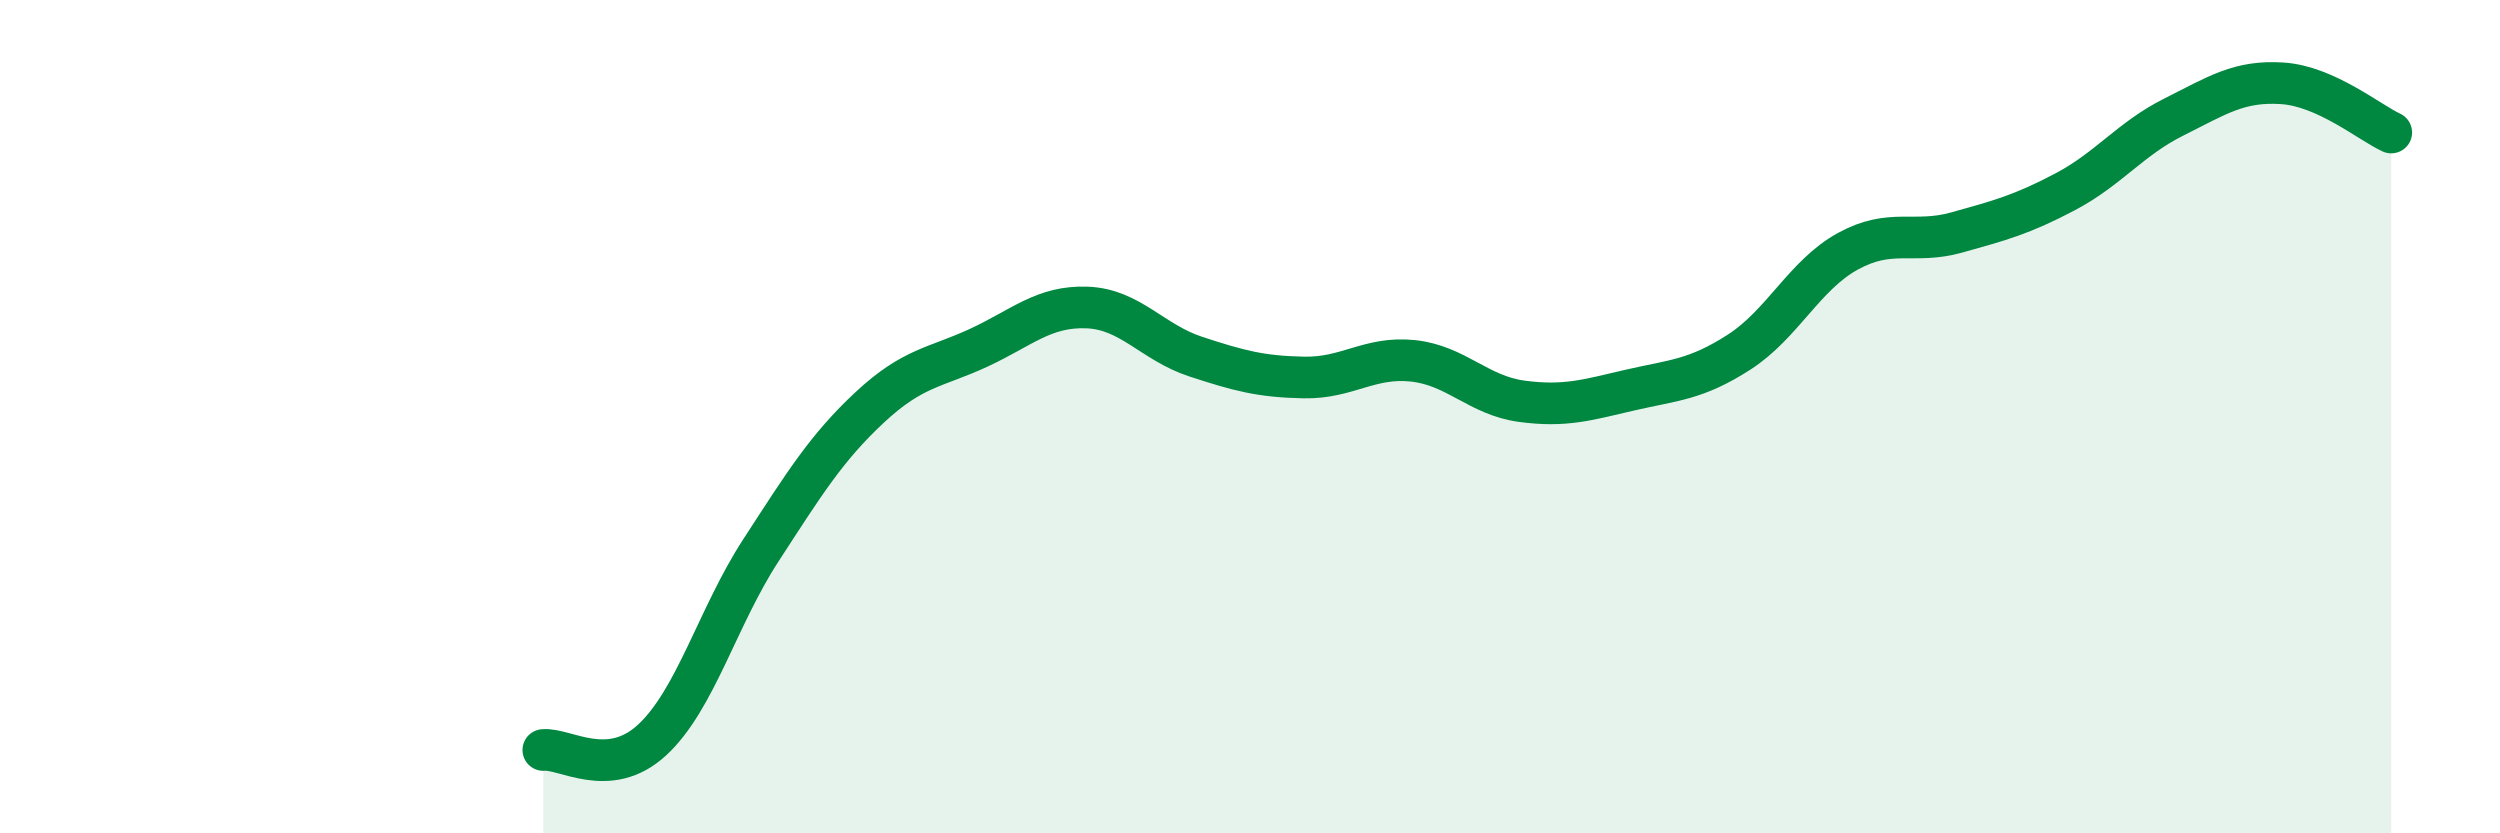
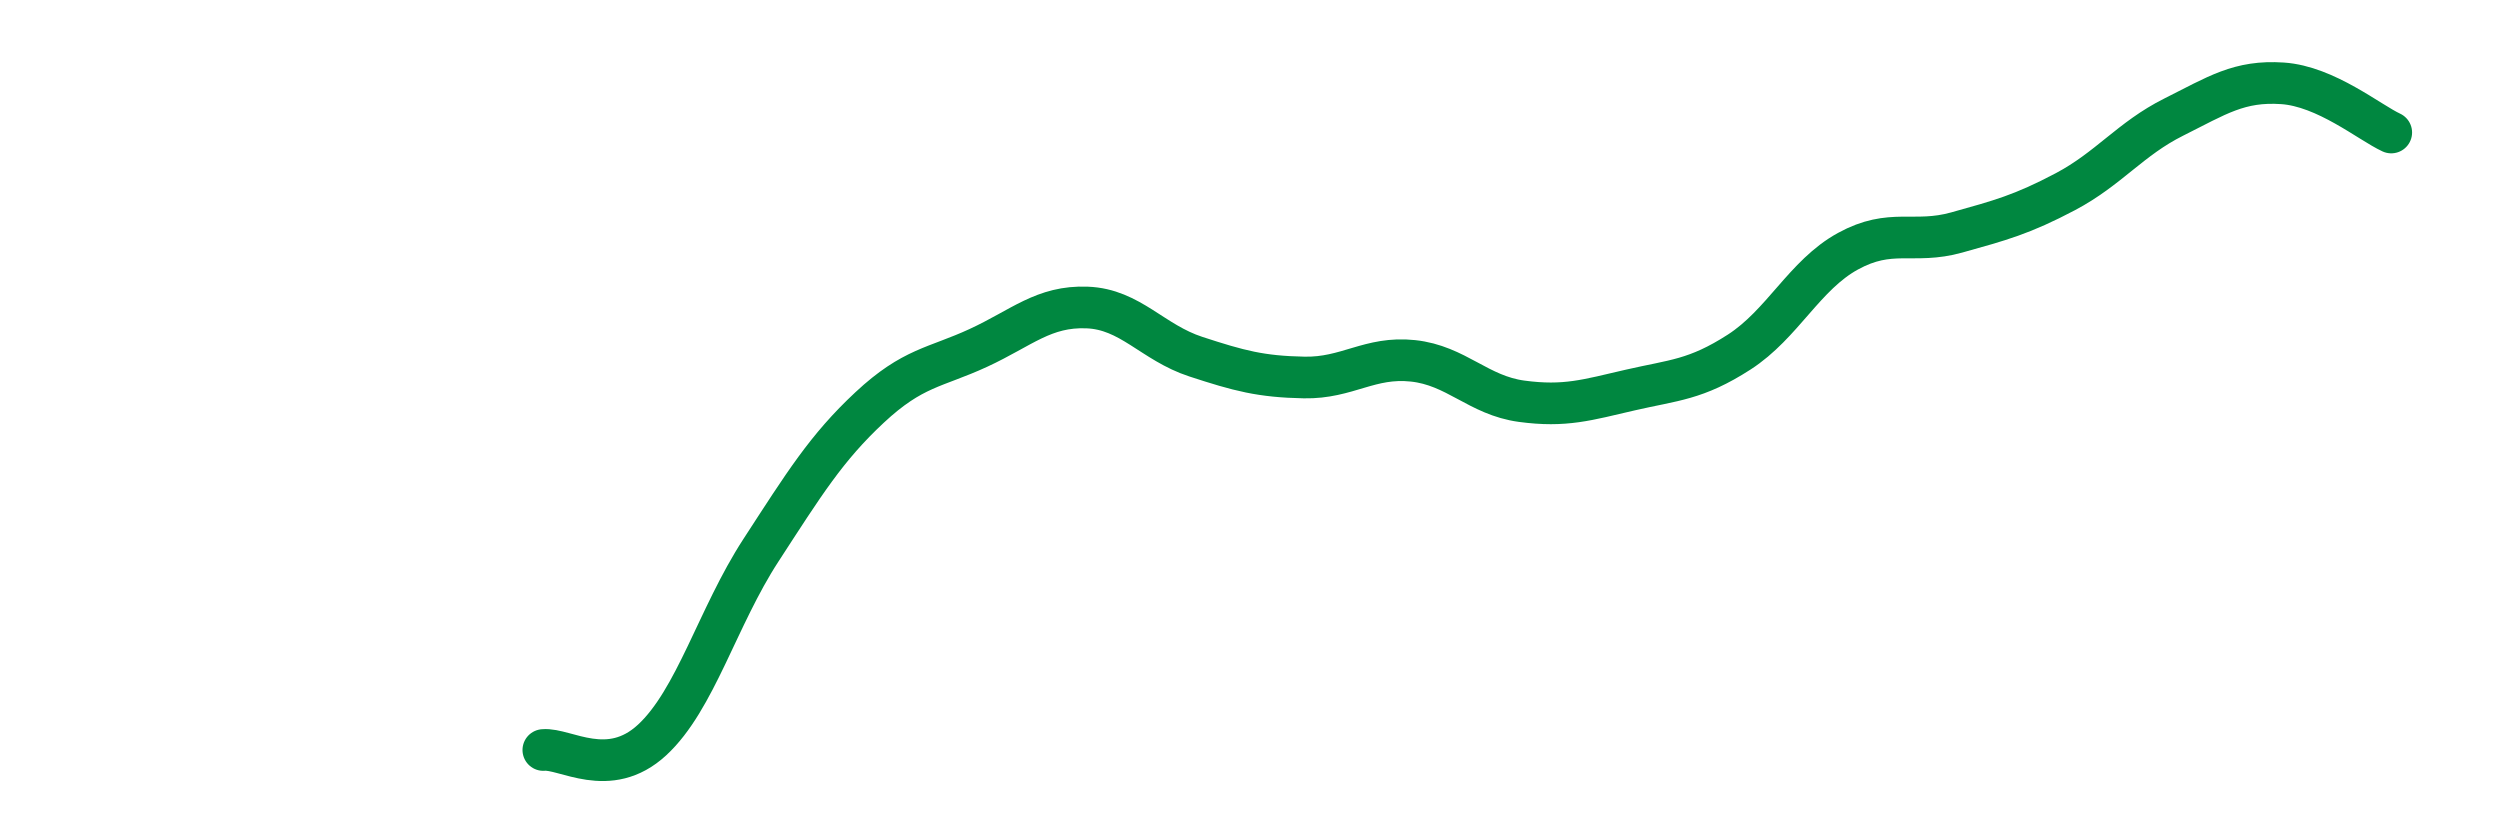
<svg xmlns="http://www.w3.org/2000/svg" width="60" height="20" viewBox="0 0 60 20">
-   <path d="M 13.04,18 C 13.56,17.95 14.61,18.72 15.65,17.76 C 16.69,16.8 17.22,14.81 18.26,13.21 C 19.3,11.61 19.83,10.75 20.87,9.78 C 21.91,8.81 22.44,8.83 23.48,8.35 C 24.52,7.87 25.05,7.34 26.09,7.38 C 27.13,7.42 27.66,8.22 28.7,8.56 C 29.74,8.9 30.26,9.04 31.3,9.06 C 32.34,9.08 32.87,8.55 33.91,8.66 C 34.95,8.77 35.48,9.49 36.52,9.63 C 37.56,9.77 38.09,9.6 39.13,9.36 C 40.17,9.12 40.7,9.12 41.74,8.45 C 42.78,7.78 43.31,6.6 44.35,6.03 C 45.39,5.46 45.92,5.87 46.96,5.58 C 48,5.29 48.53,5.15 49.57,4.6 C 50.61,4.05 51.13,3.33 52.17,2.81 C 53.21,2.29 53.74,1.93 54.78,2 C 55.82,2.07 56.87,2.94 57.39,3.18L57.39 20L13.04 20Z" fill="#008740" opacity="0.1" stroke-linecap="round" stroke-linejoin="round" />
  <path d="M 13.04,18 C 13.56,17.95 14.61,18.72 15.65,17.76 C 16.69,16.8 17.22,14.81 18.26,13.21 C 19.3,11.61 19.83,10.75 20.87,9.78 C 21.91,8.81 22.44,8.83 23.48,8.35 C 24.52,7.87 25.05,7.34 26.09,7.38 C 27.13,7.42 27.66,8.22 28.7,8.56 C 29.74,8.9 30.26,9.04 31.3,9.06 C 32.34,9.08 32.87,8.55 33.91,8.66 C 34.95,8.77 35.48,9.49 36.52,9.63 C 37.56,9.77 38.09,9.6 39.13,9.36 C 40.17,9.12 40.7,9.12 41.74,8.45 C 42.78,7.78 43.31,6.6 44.35,6.03 C 45.39,5.46 45.92,5.87 46.96,5.58 C 48,5.29 48.53,5.15 49.57,4.6 C 50.61,4.05 51.13,3.33 52.17,2.81 C 53.21,2.29 53.74,1.93 54.78,2 C 55.82,2.07 56.87,2.94 57.39,3.18" stroke="#008740" stroke-width="1" fill="none" stroke-linecap="round" stroke-linejoin="round" />
</svg>